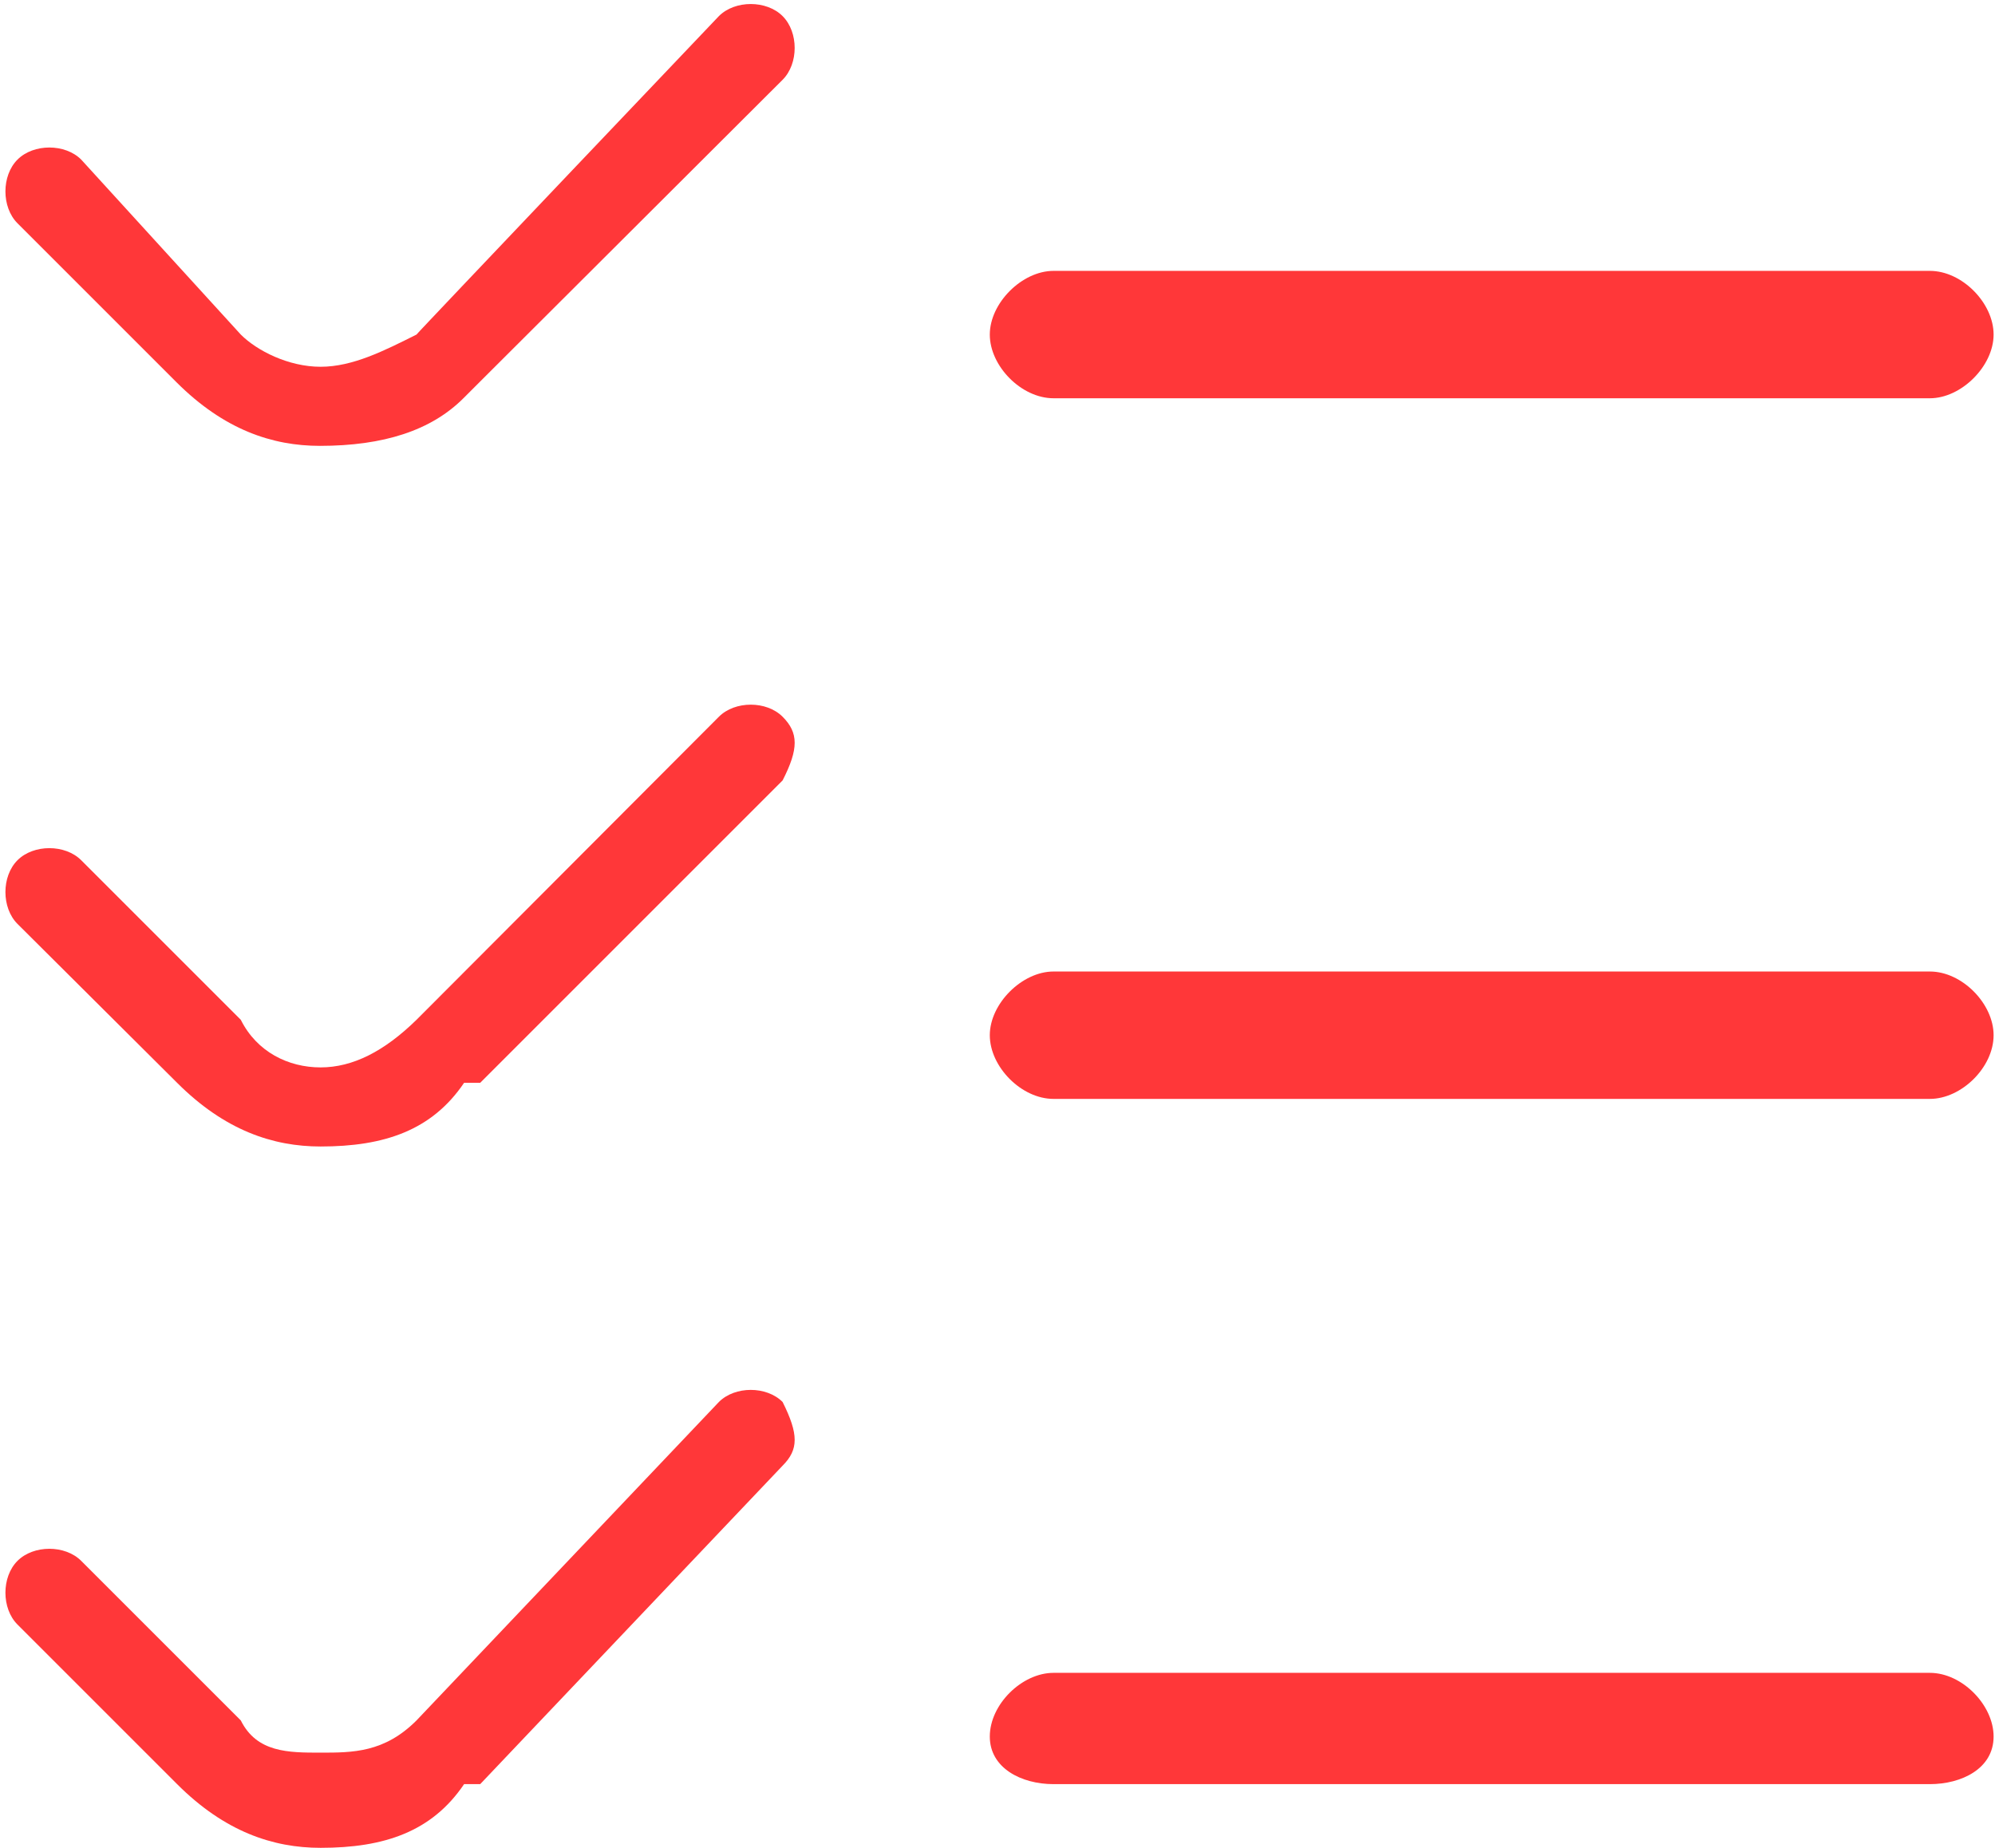
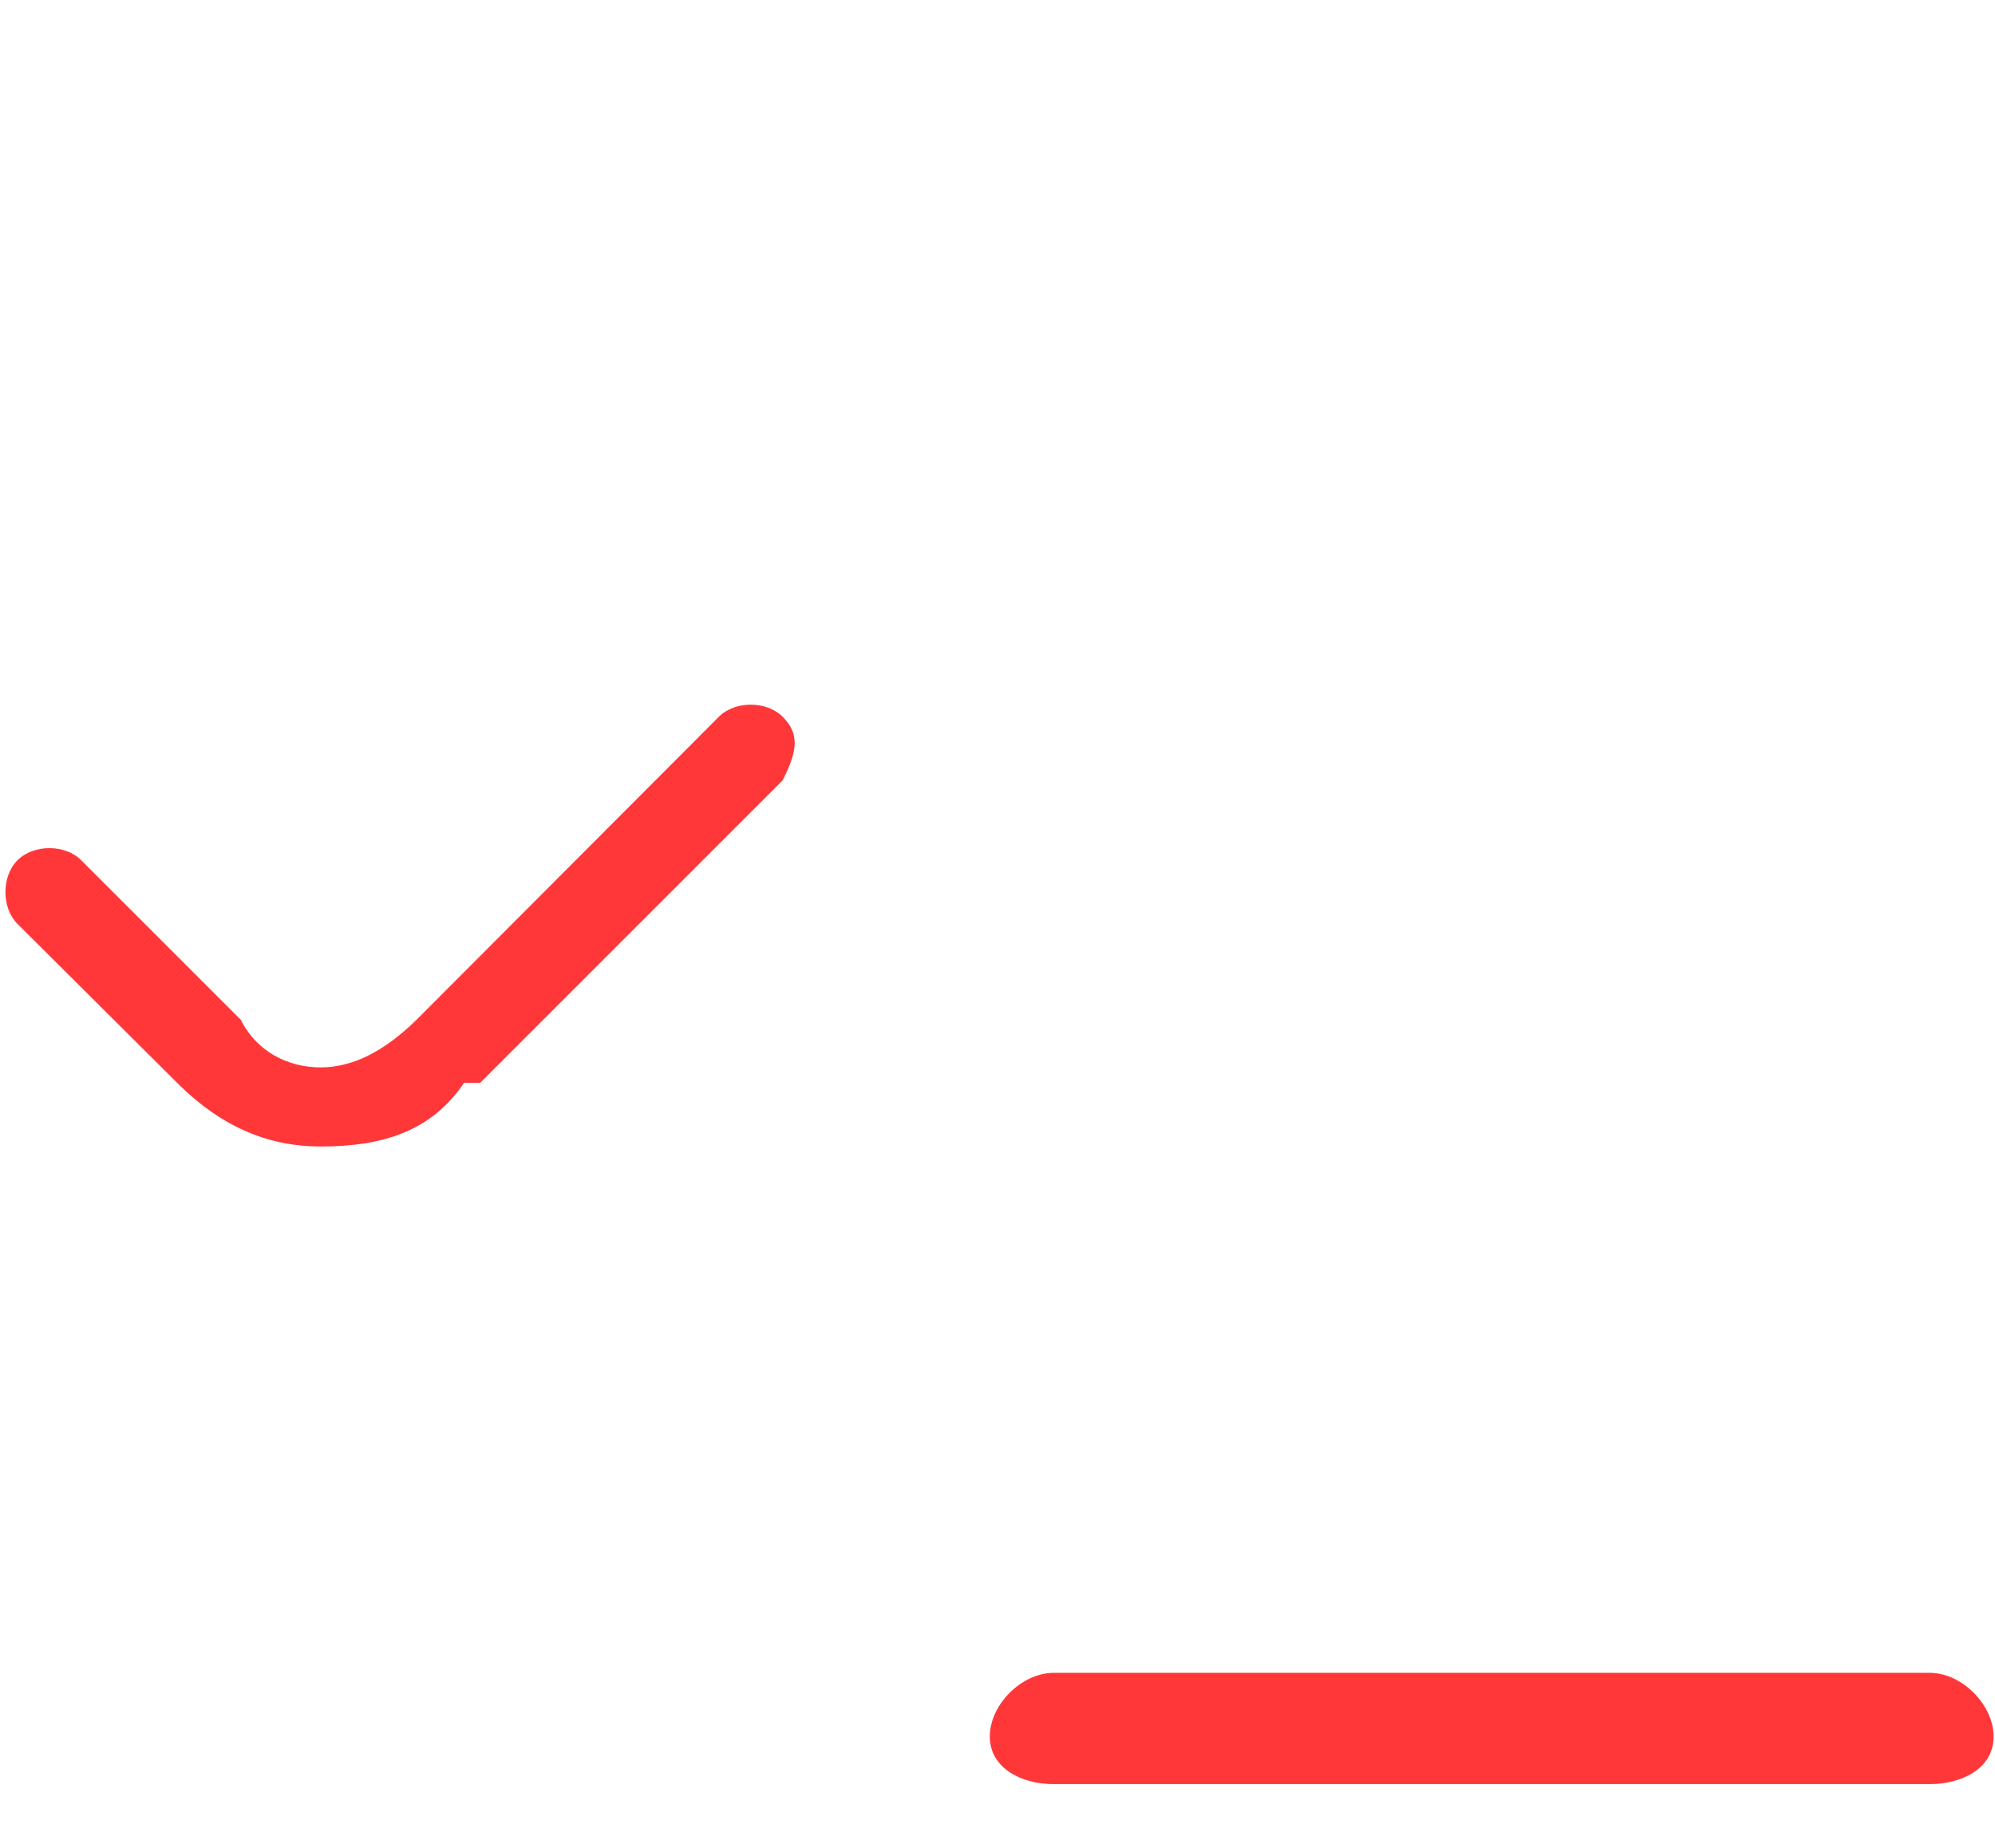
<svg xmlns="http://www.w3.org/2000/svg" id="Capa_1" x="0px" y="0px" viewBox="0 0 285 264" style="enable-background:new 0 0 285 264;" xml:space="preserve">
  <style type="text/css"> .st0{fill:#FF3739;} </style>
  <g id="Capa_x0020_1">
-     <path class="st0" d="M102.7,2.3c2.3-2.3,6.8-2.3,9.1,0c2.3,2.3,2.3,6.8,0,9.1L68.5,54.6l-2.3,2.3c-4.6,4.6-11.4,6.8-20.5,6.8 c-6.8,0-13.7-2.3-20.5-9.1l0,0L2.5,31.9c-2.3-2.3-2.3-6.8,0-9.1s6.8-2.3,9.1,0l22.8,25l0,0c2.3,2.3,6.8,4.6,11.4,4.6 s9.1-2.3,13.7-4.6C59.4,47.8,102.7,2.3,102.7,2.3z" />
-     <path class="st0" d="M150.5,56.9c-4.6,0-9.1-4.6-9.1-9.1s4.6-9.1,9.1-9.1h125.2c4.6,0,9.1,4.6,9.1,9.1s-4.6,9.1-9.1,9.1H150.5z" />
    <path class="st0" d="M102.7,102.4c2.3-2.3,6.8-2.3,9.1,0c2.3,2.3,2.3,4.6,0,9.1l-43.2,43.2h-2.3c-4.6,6.8-11.4,9.1-20.5,9.1 c-6.8,0-13.7-2.3-20.5-9.1l0,0L2.5,132c-2.3-2.3-2.3-6.8,0-9.1c2.3-2.3,6.8-2.3,9.1,0l22.8,22.8l0,0c2.3,4.6,6.8,6.8,11.4,6.8 s9.1-2.3,13.7-6.8L102.7,102.4L102.7,102.4z" />
-     <path class="st0" d="M150.5,157c-4.6,0-9.1-4.6-9.1-9.1s4.6-9.1,9.1-9.1h125.2c4.6,0,9.1,4.6,9.1,9.1c0,4.6-4.6,9.1-9.1,9.1H150.5z " />
-     <path class="st0" d="M102.7,200.3c2.3-2.3,6.8-2.3,9.1,0c2.3,4.6,2.3,6.8,0,9.1l-43.2,45.5h-2.3c-4.6,6.8-11.4,9.1-20.5,9.1 c-6.8,0-13.7-2.3-20.5-9.1l0,0L2.5,232.1c-2.3-2.3-2.3-6.8,0-9.1c2.3-2.3,6.8-2.3,9.1,0l22.8,22.8l0,0c2.3,4.6,6.8,4.6,11.4,4.6 s9.1,0,13.7-4.6L102.7,200.3L102.7,200.3z" />
-     <path class="st0" d="M150.5,254.9c-4.6,0-9.1-2.3-9.1-6.8c0-4.6,4.6-9.1,9.1-9.1h125.2c4.6,0,9.1,4.6,9.1,9.1 c0,4.6-4.6,6.8-9.1,6.8H150.5z" />
+     <path class="st0" d="M150.5,254.9c-4.6,0-9.1-2.3-9.1-6.8c0-4.6,4.6-9.1,9.1-9.1h125.2c4.6,0,9.1,4.6,9.1,9.1 c0,4.6-4.6,6.8-9.1,6.8z" />
  </g>
</svg>